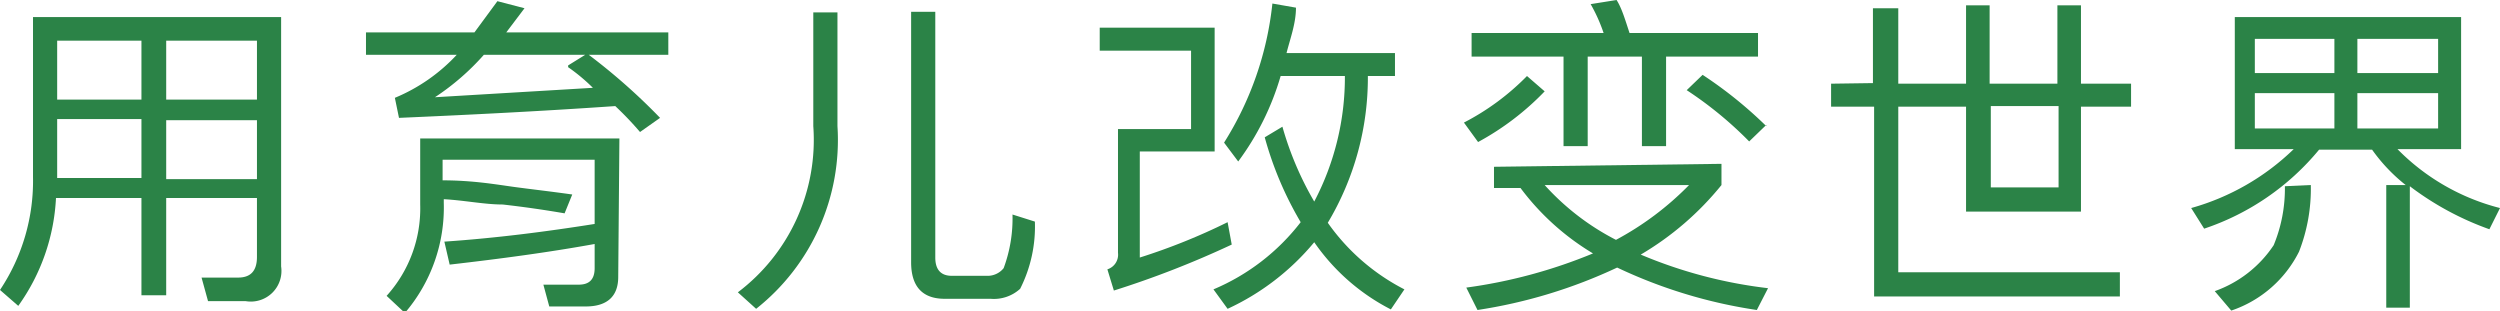
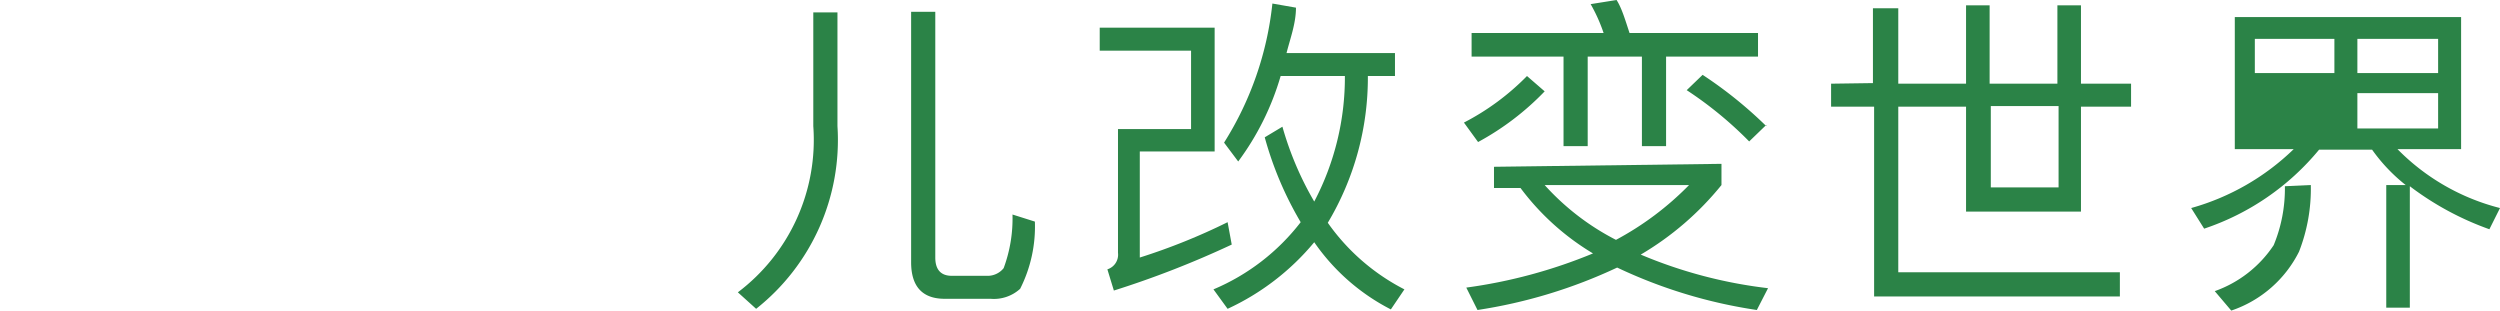
<svg xmlns="http://www.w3.org/2000/svg" id="レイヤー_1" data-name="レイヤー 1" viewBox="0 0 42.42 5.28">
  <defs>
    <style>.cls-1{fill:#2b8347;}</style>
  </defs>
  <title>copy_g_zh</title>
-   <path class="cls-1" d="M277.1,423.05l-.31-.27a3.33,3.33,0,0,0,.56-1.92v-2.71h4.21v4.23a.52.52,0,0,1-.6.59h-.64l-.11-.4.62,0c.21,0,.32-.11.32-.35v-1h-1.54v1.65h-.42v-1.65h-1.45A3.43,3.43,0,0,1,277.1,423.05Zm.66-4.5v1h1.43v-1Zm0,2.33h1.43v-1h-1.43Zm3.39-2.33h-1.54v1h1.54Zm0,1.35h-1.54v1h1.54Z" transform="translate(-276.79 -417.86)" />
-   <path class="cls-1" d="M285.69,418l-.31.41h2.75v.38h-1.35a10.32,10.32,0,0,1,1.21,1.07l-.34.24a5.59,5.59,0,0,0-.42-.44c-1.3.09-2.52.15-3.67.2l-.07-.34a3,3,0,0,0,1.05-.73H283v-.38h1.84l.39-.53Zm1.59,4.56c0,.33-.19.5-.55.5h-.62l-.1-.37h.6c.18,0,.27-.09.27-.28V422c-.77.14-1.59.25-2.46.35l-.09-.39c.88-.06,1.73-.17,2.55-.3v-1.09H284.3v.35c.51,0,.91.07,1.2.11s.57.07,1,.13l-.13.32q-.52-.09-1.05-.15c-.31,0-.64-.07-1-.09v.06a2.75,2.75,0,0,1-.66,1.87l-.31-.29a2.21,2.21,0,0,0,.57-1.55v-1.12h3.38Zm-.85-3.59.29-.18H285a4.15,4.15,0,0,1-.83.72l2.68-.16C286.74,419.24,286.59,419.11,286.43,419Z" transform="translate(-276.79 -417.86)" />
  <path class="cls-1" d="M291,418.07V420a3.65,3.65,0,0,1-1.38,3.1l-.31-.28a3.24,3.24,0,0,0,1.28-2.82v-1.93Zm1.82,4.86c-.38,0-.57-.21-.57-.62v-4.25h.41v4.17c0,.2.09.31.28.31h.59a.35.35,0,0,0,.29-.13,2.42,2.42,0,0,0,.15-.91l.38.12a2.34,2.34,0,0,1-.25,1.14.66.66,0,0,1-.5.17Z" transform="translate(-276.79 -417.86)" />
  <path class="cls-1" d="M297.62,421.63l.07.38a16.2,16.2,0,0,1-2,.78l-.11-.36a.26.26,0,0,0,.18-.28v-2.1H297v-1.33h-1.55v-.39h1.95v2.1h-1.27v1.8A10.46,10.46,0,0,0,297.62,421.63Zm1.47-.35a4.53,4.53,0,0,0,.52-2.13h-1.09a4.57,4.57,0,0,1-.72,1.45l-.24-.32a5.5,5.5,0,0,0,.82-2.36l.4.07c0,.27-.1.53-.16.77h1.84v.39H300a4.8,4.8,0,0,1-.68,2.49,3.59,3.59,0,0,0,1.3,1.13l-.23.34a3.54,3.54,0,0,1-1.3-1.14,4.19,4.19,0,0,1-1.47,1.13l-.24-.33a3.66,3.66,0,0,0,1.48-1.14,5.89,5.89,0,0,1-.61-1.44l.3-.18A5.46,5.46,0,0,0,299.09,421.28Z" transform="translate(-276.79 -417.86)" />
  <path class="cls-1" d="M303,419.41a4.61,4.61,0,0,1-1.13.86l-.24-.33a4.19,4.19,0,0,0,1.07-.79Zm3,1.23V421a5.06,5.06,0,0,1-1.37,1.18,7.9,7.9,0,0,0,2.16.57l-.19.37a8.39,8.39,0,0,1-2.37-.72,8.58,8.58,0,0,1-2.37.72l-.19-.38a8.64,8.64,0,0,0,2.15-.58,4.27,4.27,0,0,1-1.23-1.11h-.45v-.36Zm-1.56-2.22h2.18v.4h-1.56v1.52h-.41v-1.52h-.92v1.52h-.41v-1.52h-1.56v-.4H304a2.78,2.78,0,0,0-.22-.49l.44-.07C304.31,418,304.37,418.21,304.44,418.42Zm-.23,3.51a5.1,5.1,0,0,0,1.24-.93H303A4.22,4.22,0,0,0,304.21,421.93Zm2.55-1.95-.29.28a6.4,6.4,0,0,0-1.06-.87l.27-.26A7.13,7.13,0,0,1,306.76,420Z" transform="translate(-276.79 -417.86)" />
  <path class="cls-1" d="M308.57,419.27V418H309v1.28h1.15v-1.33h.4v1.33h1.15v-1.33h.4v1.33h.85v.39h-.85v1.78h-1.95v-1.78H309v2.81h3.76v.41h-4.17v-3.22h-.73v-.39Zm2,1.77h1.15v-1.38h-1.15Z" transform="translate(-276.79 -417.86)" />
-   <path class="cls-1" d="M318.55,418.15v2.24h-1.08a3.73,3.73,0,0,0,1.74,1l-.18.36a5,5,0,0,1-1.35-.73v2.06h-.4V421h.33a2.9,2.9,0,0,1-.57-.6h-.9a4.29,4.29,0,0,1-1.95,1.34l-.22-.35a4.07,4.07,0,0,0,1.74-1h-1v-2.24ZM316,421a2.93,2.93,0,0,1-.2,1.13,2,2,0,0,1-1.15,1l-.28-.33a2,2,0,0,0,1-.78,2.51,2.51,0,0,0,.19-1Zm.4-1.9v-.58h-1.35v.58Zm0,.34h-1.35v.6h1.35Zm.39-.34h1.37v-.58h-1.37Zm1.37.34h-1.37v.6h1.37Z" transform="translate(-276.79 -417.86)" />
+   <path class="cls-1" d="M318.55,418.15v2.24h-1.08a3.73,3.73,0,0,0,1.74,1l-.18.36a5,5,0,0,1-1.35-.73v2.06h-.4V421h.33a2.9,2.9,0,0,1-.57-.6h-.9a4.29,4.29,0,0,1-1.95,1.34l-.22-.35a4.07,4.07,0,0,0,1.74-1h-1v-2.24ZM316,421a2.93,2.93,0,0,1-.2,1.13,2,2,0,0,1-1.15,1l-.28-.33a2,2,0,0,0,1-.78,2.51,2.51,0,0,0,.19-1Zm.4-1.9v-.58h-1.35v.58Zm0,.34h-1.35h1.35Zm.39-.34h1.37v-.58h-1.37Zm1.37.34h-1.37v.6h1.37Z" transform="translate(-276.79 -417.86)" />
</svg>